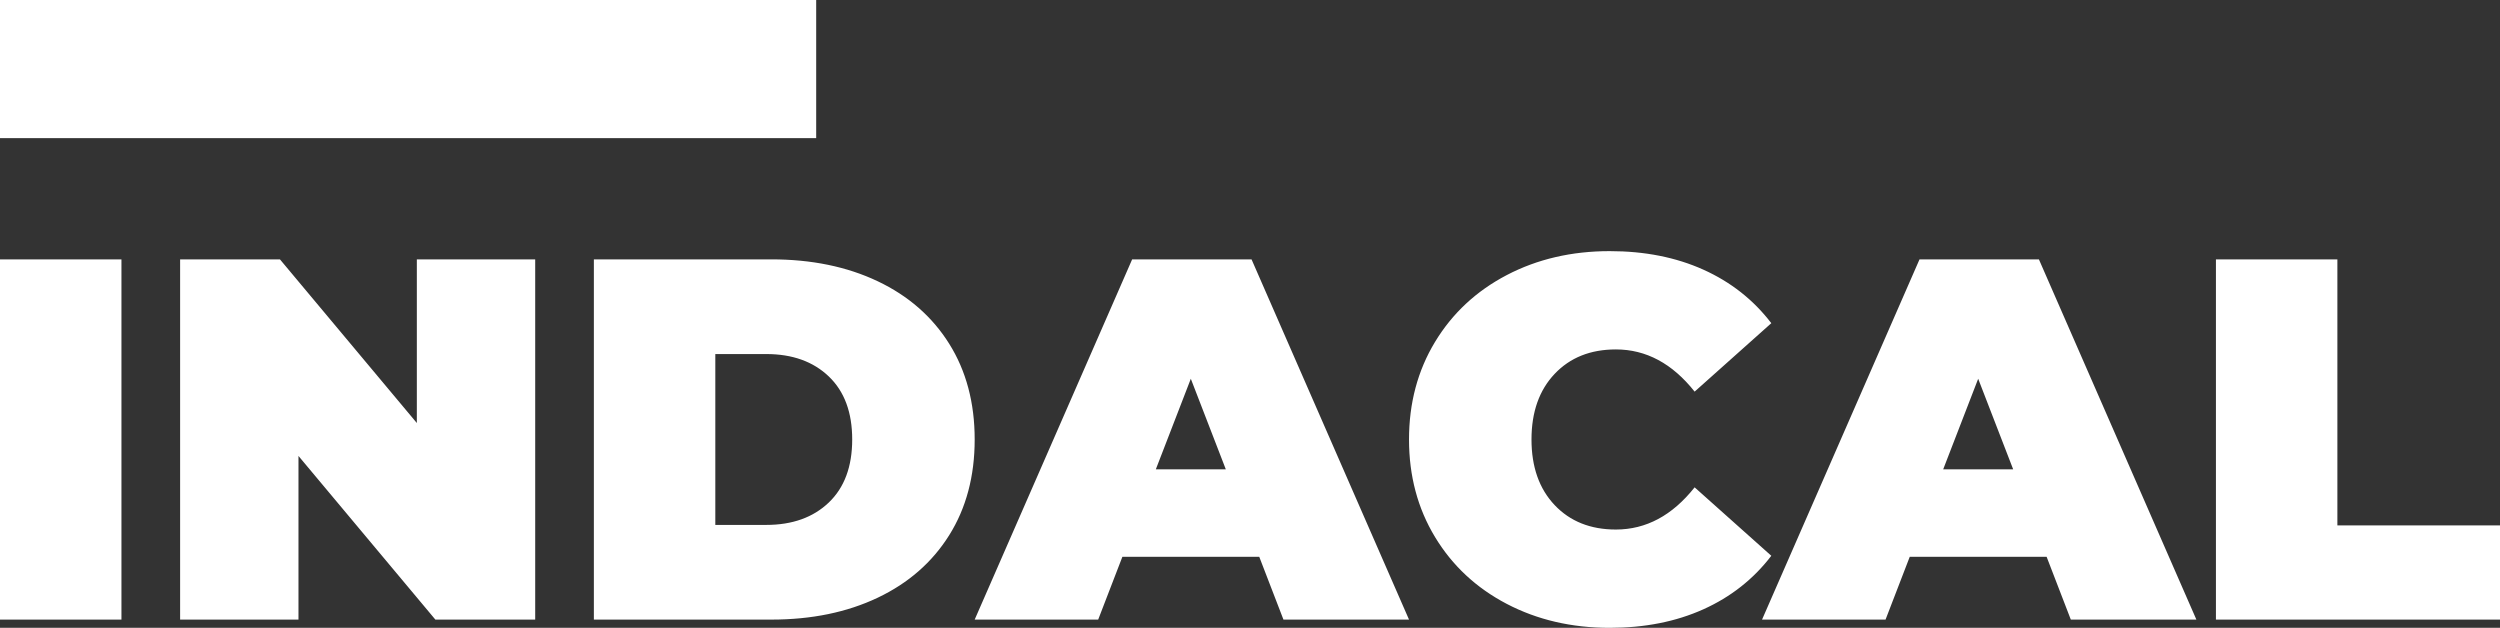
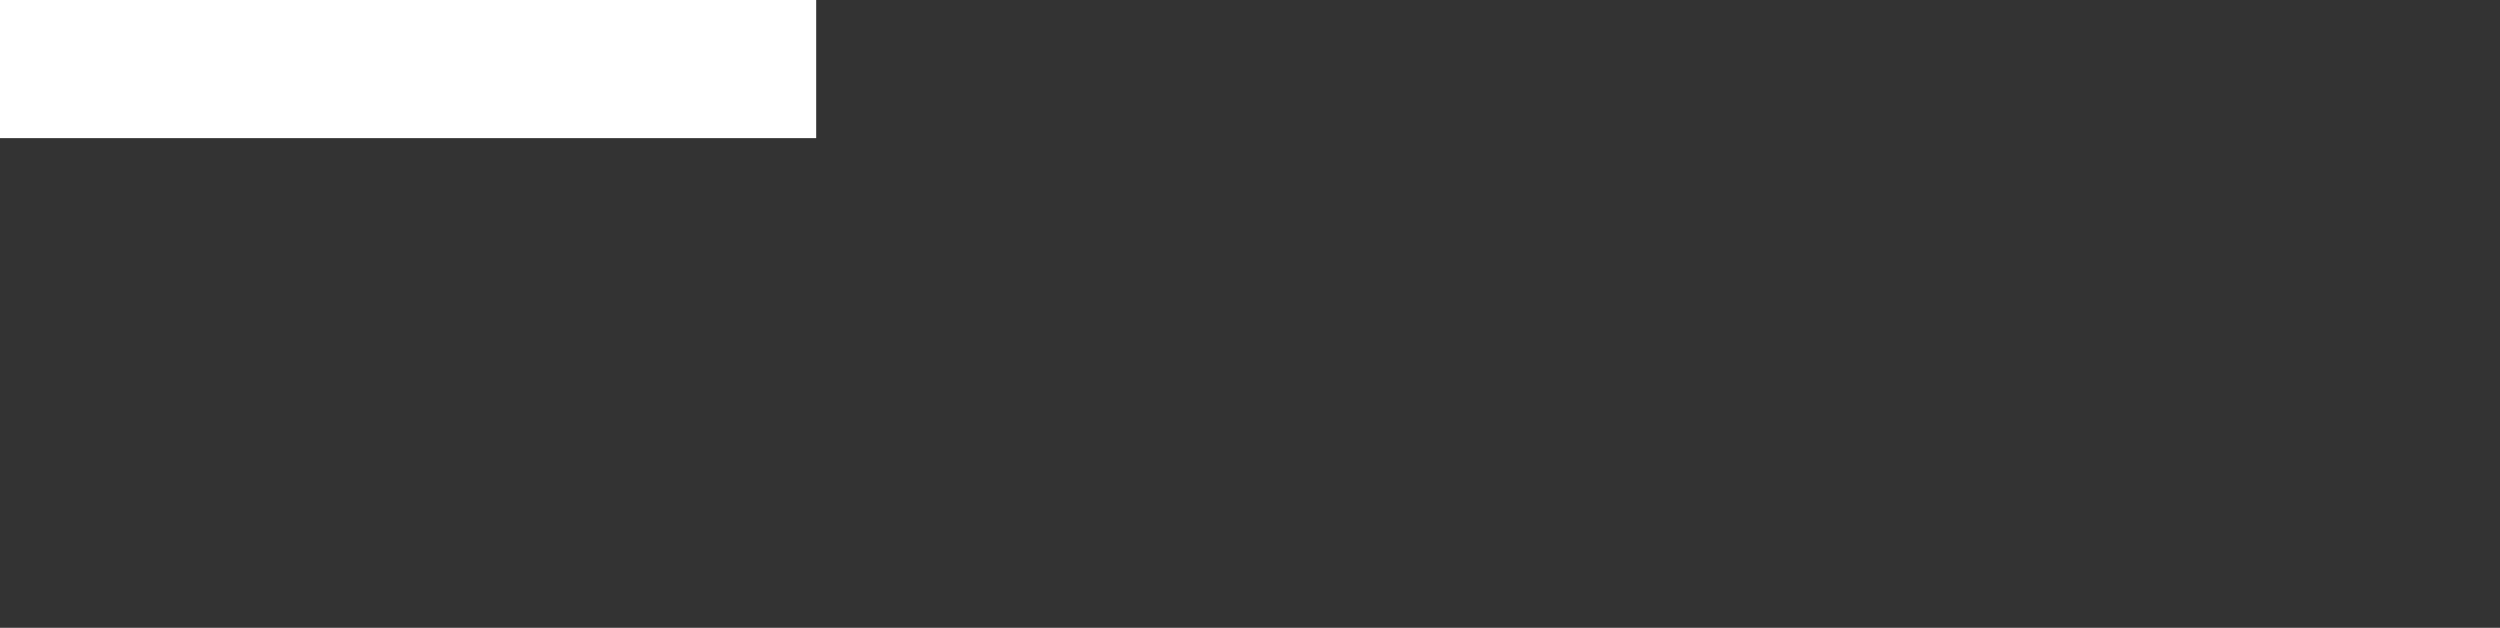
<svg xmlns="http://www.w3.org/2000/svg" viewBox="575 403.785 380 95.43" width="5000" height="1255.664" preserveAspectRatio="none">
  <rect x="575" y="403.785" width="380" height="95.43" fill="#333333" stroke="none" />
  <defs />
  <style>.abTUYkkdPfillColor {fill:#FFFFFF;fill-opacity:1;}.abTUYkkdPstrokeColor-str {stroke:#D9D9D9;stroke-opacity:1;}.aD6z1nYkhcolor {fill:#FFFFFF;fill-opacity:1;}.aD6z1nYkhstrokeColor-str {stroke:#D9D9D9;stroke-opacity:1;}</style>
  <g opacity="1" transform="rotate(0 575 441.957)">
    <svg width="380" height="57.258" x="575" y="441.957" version="1.1" preserveAspectRatio="none" viewBox="2.28 -28.64 194.32 29.28">
      <g transform="matrix(1 0 0 1 0 0)" class="aD6z1nYkhcolor">
-         <path id="id-D6z1nYkh7" d="M2.28 0L2.28-28L11.72-28L11.72 0L2.28 0Z M34.68-28L43.88-28L43.88 0L36.12 0L25.48-12.72L25.48 0L16.28 0L16.28-28L24.04-28L34.68-15.28L34.68-28Z M48.44 0L48.44-28L62.24-28Q66.92-28 70.50-26.30Q74.08-24.60 76.06-21.44Q78.04-18.28 78.04-14L78.04-14Q78.04-9.72 76.06-6.56Q74.08-3.40 70.50-1.70Q66.92 0 62.24 0L62.24 0L48.44 0ZM57.88-7.36L61.84-7.36Q64.88-7.36 66.70-9.10Q68.52-10.84 68.52-14L68.52-14Q68.52-17.16 66.70-18.90Q64.88-20.64 61.84-20.64L61.84-20.64L57.88-20.64L57.88-7.36Z M102.04 0L100.16-4.88L89.52-4.88L87.64 0L78.04 0L90.28-28L99.56-28L111.80 0L102.04 0ZM92.12-11.68L97.56-11.68L94.84-18.72L92.12-11.68Z M127.40 0.64Q122.96 0.64 119.40-1.22Q115.84-3.08 113.82-6.42Q111.80-9.76 111.80-14L111.80-14Q111.80-18.24 113.82-21.58Q115.84-24.92 119.40-26.78Q122.96-28.64 127.40-28.64L127.40-28.64Q131.48-28.64 134.68-27.20Q137.88-25.76 139.96-23.04L139.96-23.04L134-17.72Q131.40-21 127.88-21L127.88-21Q124.92-21 123.12-19.10Q121.32-17.20 121.32-14L121.32-14Q121.32-10.80 123.12-8.90Q124.92-7 127.88-7L127.88-7Q131.40-7 134-10.28L134-10.28L139.96-4.96Q137.88-2.24 134.68-0.80Q131.48 0.64 127.40 0.64L127.40 0.64Z M163.24 0L161.36-4.88L150.72-4.88L148.84 0L139.24 0L151.48-28L160.76-28L173.00 0L163.24 0ZM153.32-11.68L158.76-11.68L156.04-18.72L153.32-11.68Z M174.52 0L174.52-28L183.96-28L183.96-7.32L196.60-7.32L196.60 0L174.52 0Z" />
-       </g>
+         </g>
    </svg>
  </g>
  <g opacity="1" transform="rotate(0 575 403.785)">
    <svg width="124.06" height="20.995" x="575" y="403.785" version="1.1" preserveAspectRatio="none" viewBox="0 0 124.06 20.995">
      <rect x="0" y="0" width="124.06" height="20.995" class="abTUYkkdPfillColor abTUYkkdPstrokeColor-str" style="stroke-width:0;" rx="0%" ry="0%" />
    </svg>
  </g>
</svg>